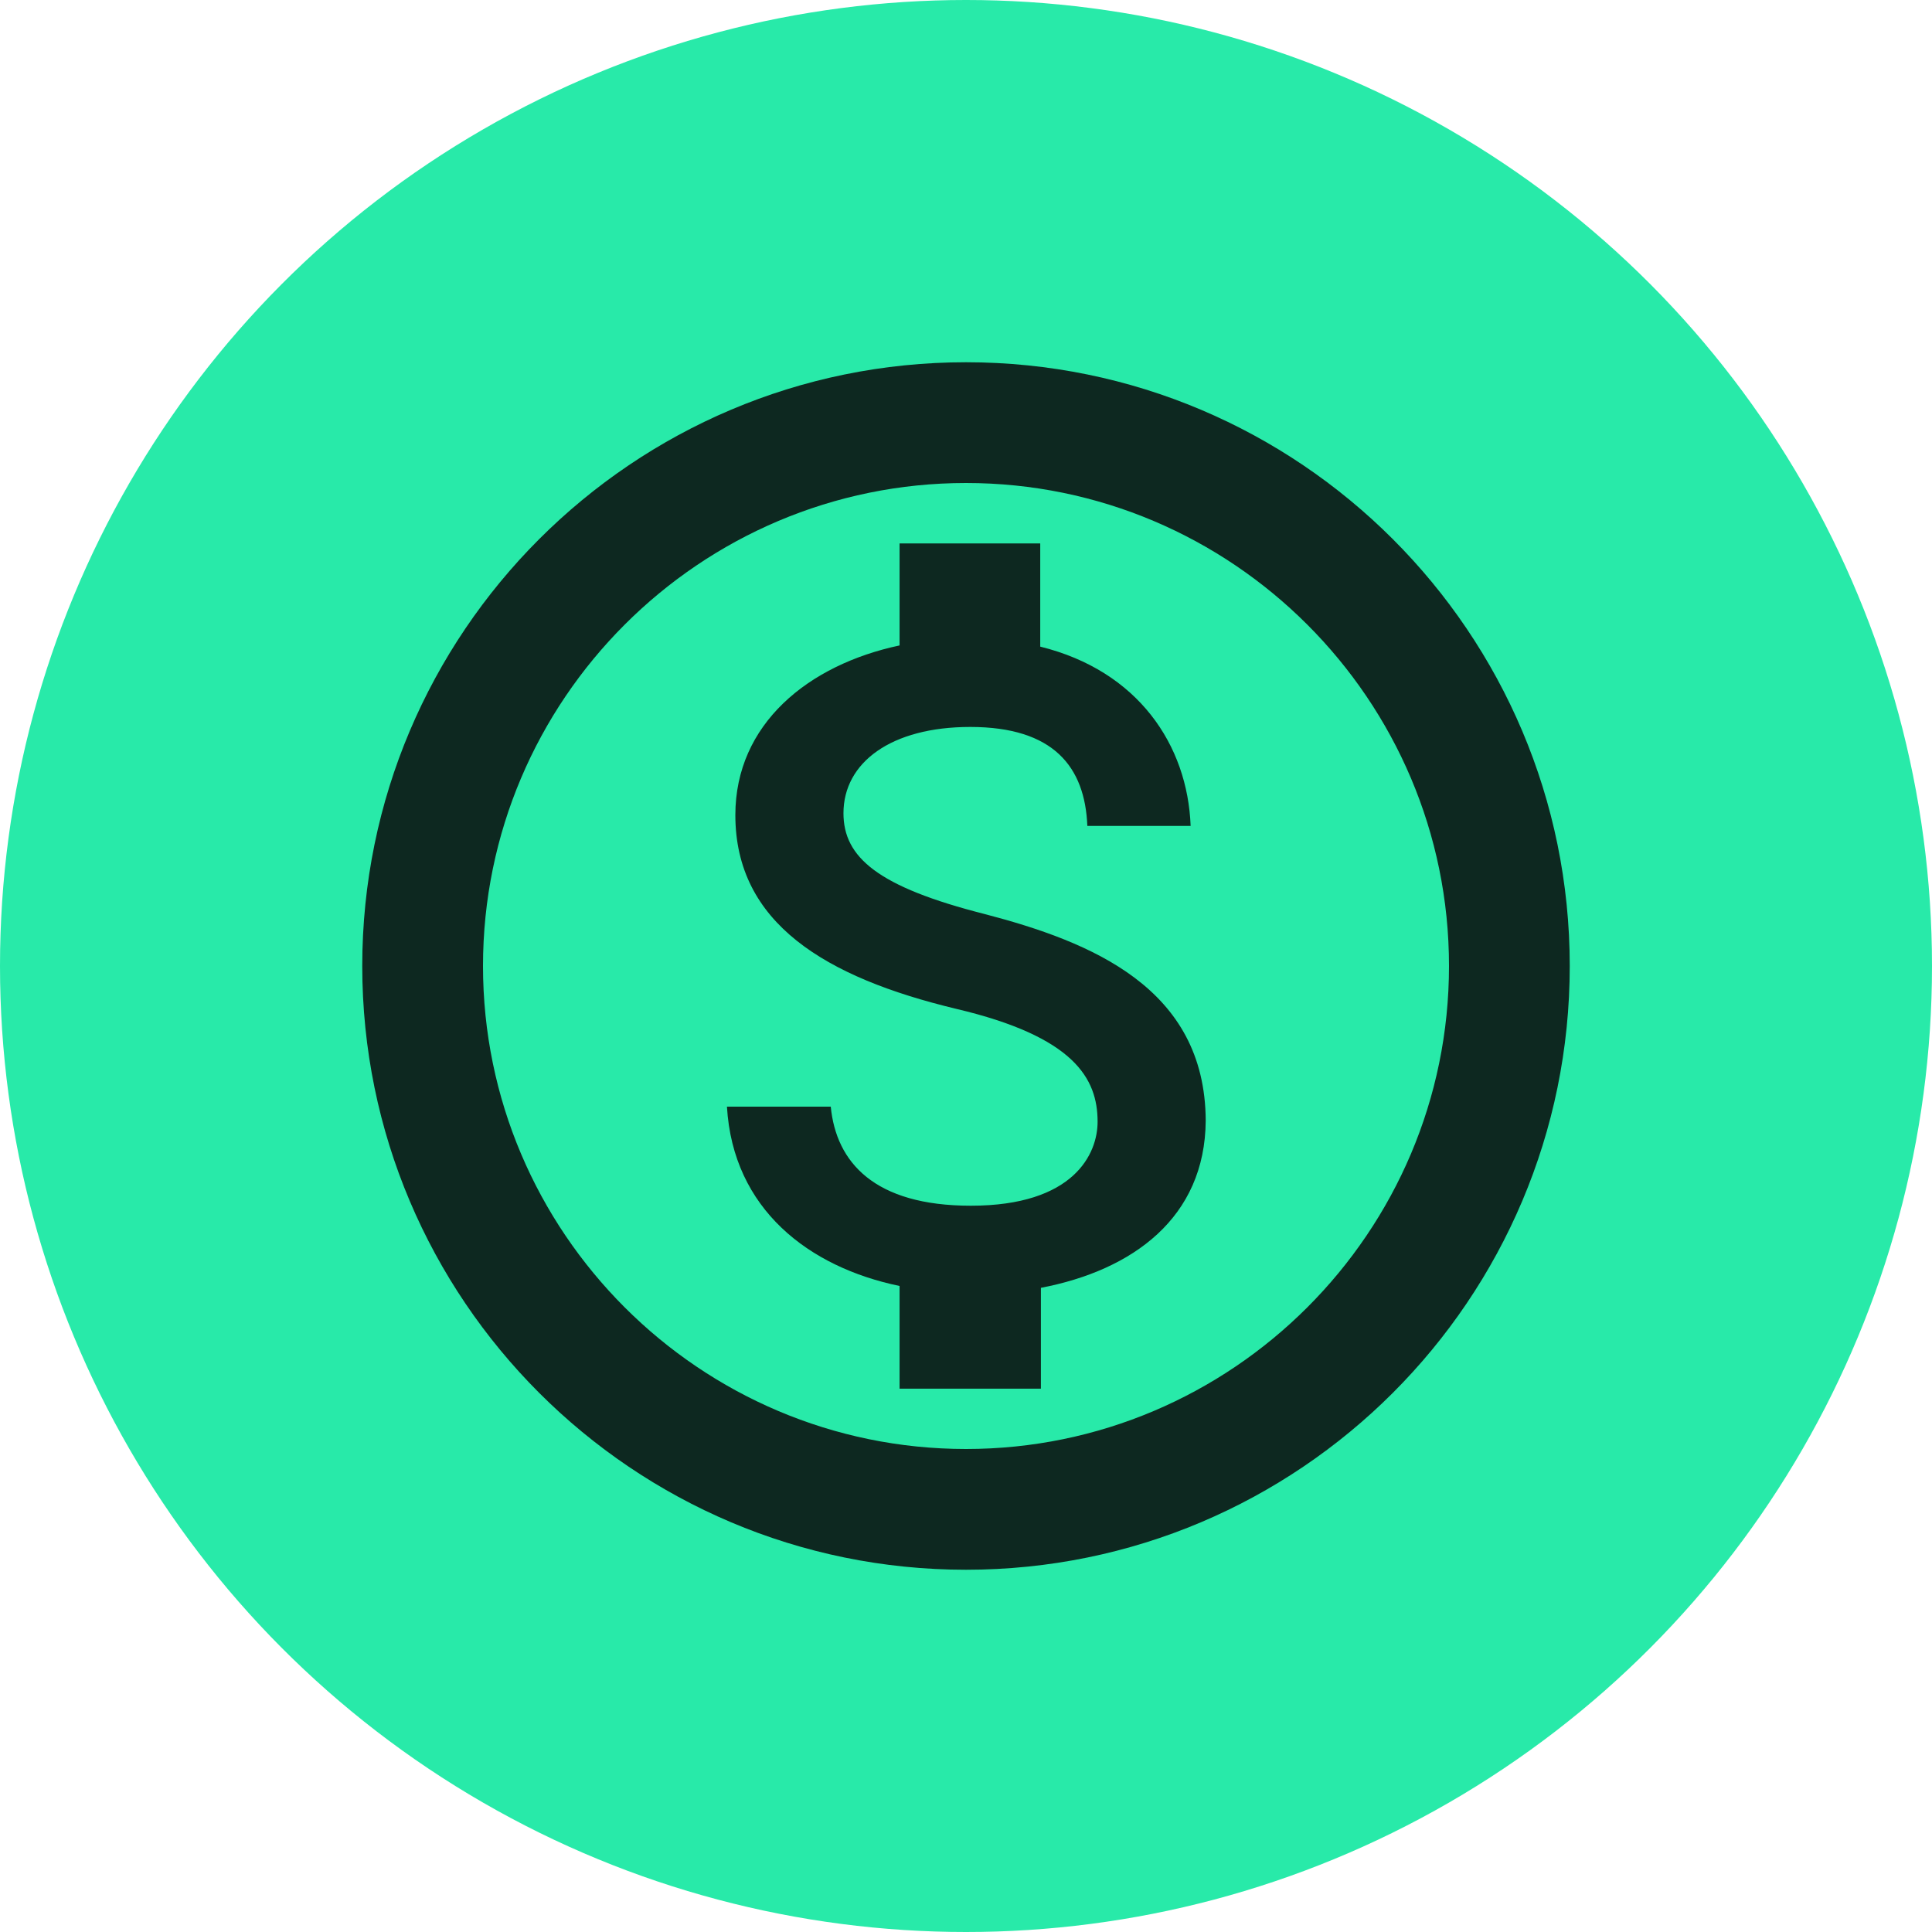
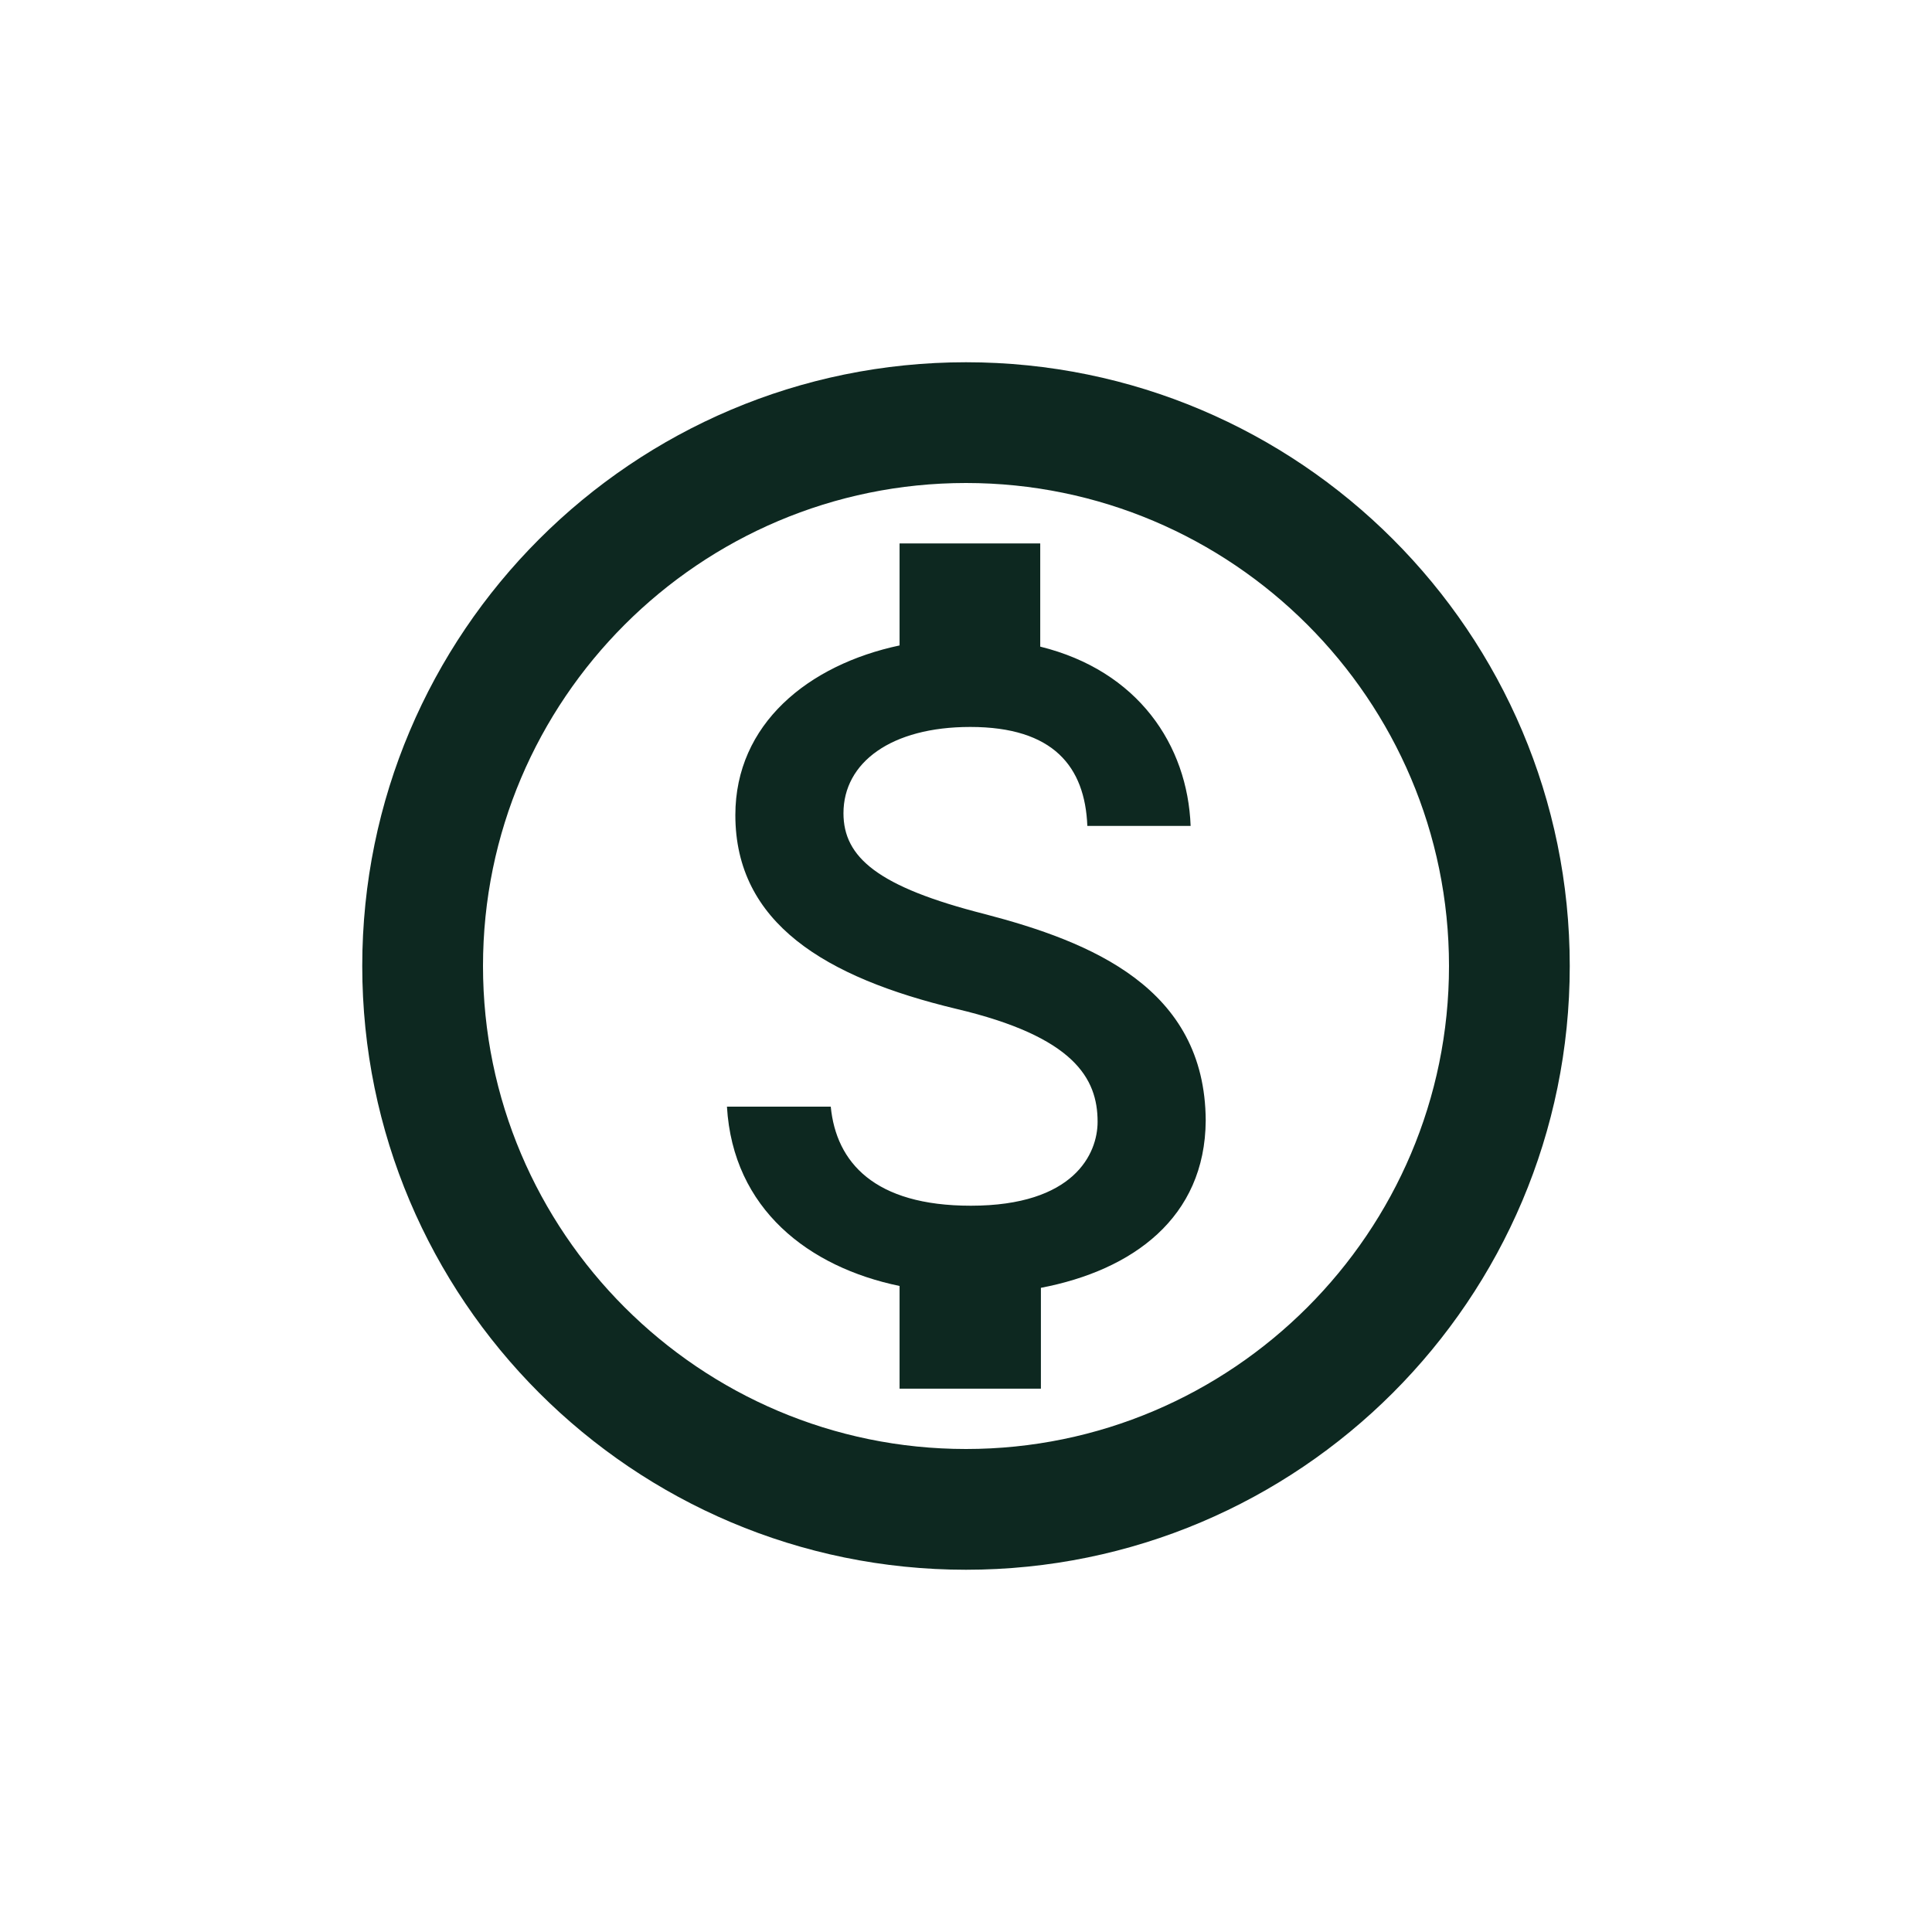
<svg xmlns="http://www.w3.org/2000/svg" width="26" height="26" viewBox="0 0 26 26" fill="none">
-   <circle cx="13" cy="13" r="13" fill="#28EAA9" />
  <path d="M13 4.875C8.515 4.875 4.875 8.515 4.875 13C4.875 17.485 8.515 21.125 13 21.125C17.485 21.125 21.125 17.485 21.125 13C21.125 8.515 17.485 4.875 13 4.875ZM13 19.5C9.417 19.5 6.5 16.583 6.5 13C6.5 9.417 9.417 6.5 13 6.5C16.583 6.5 19.5 9.417 19.5 13C19.5 16.583 16.583 19.5 13 19.5ZM13.252 12.301C11.814 11.936 11.351 11.538 11.351 10.944C11.351 10.262 11.992 9.783 13.057 9.783C14.178 9.783 14.601 10.319 14.633 11.115H16.023C15.982 10.026 15.316 9.027 13.999 8.702V7.313H12.106V8.686C10.879 8.946 9.896 9.742 9.896 10.969C9.896 12.423 11.107 13.154 12.87 13.577C14.454 13.951 14.771 14.511 14.771 15.096C14.771 15.527 14.454 16.226 13.065 16.226C11.765 16.226 11.253 15.641 11.18 14.893H9.783C9.864 16.274 10.887 17.054 12.106 17.306V18.688H14.008V17.331C15.242 17.095 16.218 16.388 16.226 15.08C16.218 13.293 14.682 12.675 13.252 12.301Z" fill="#0D2820" />
</svg>